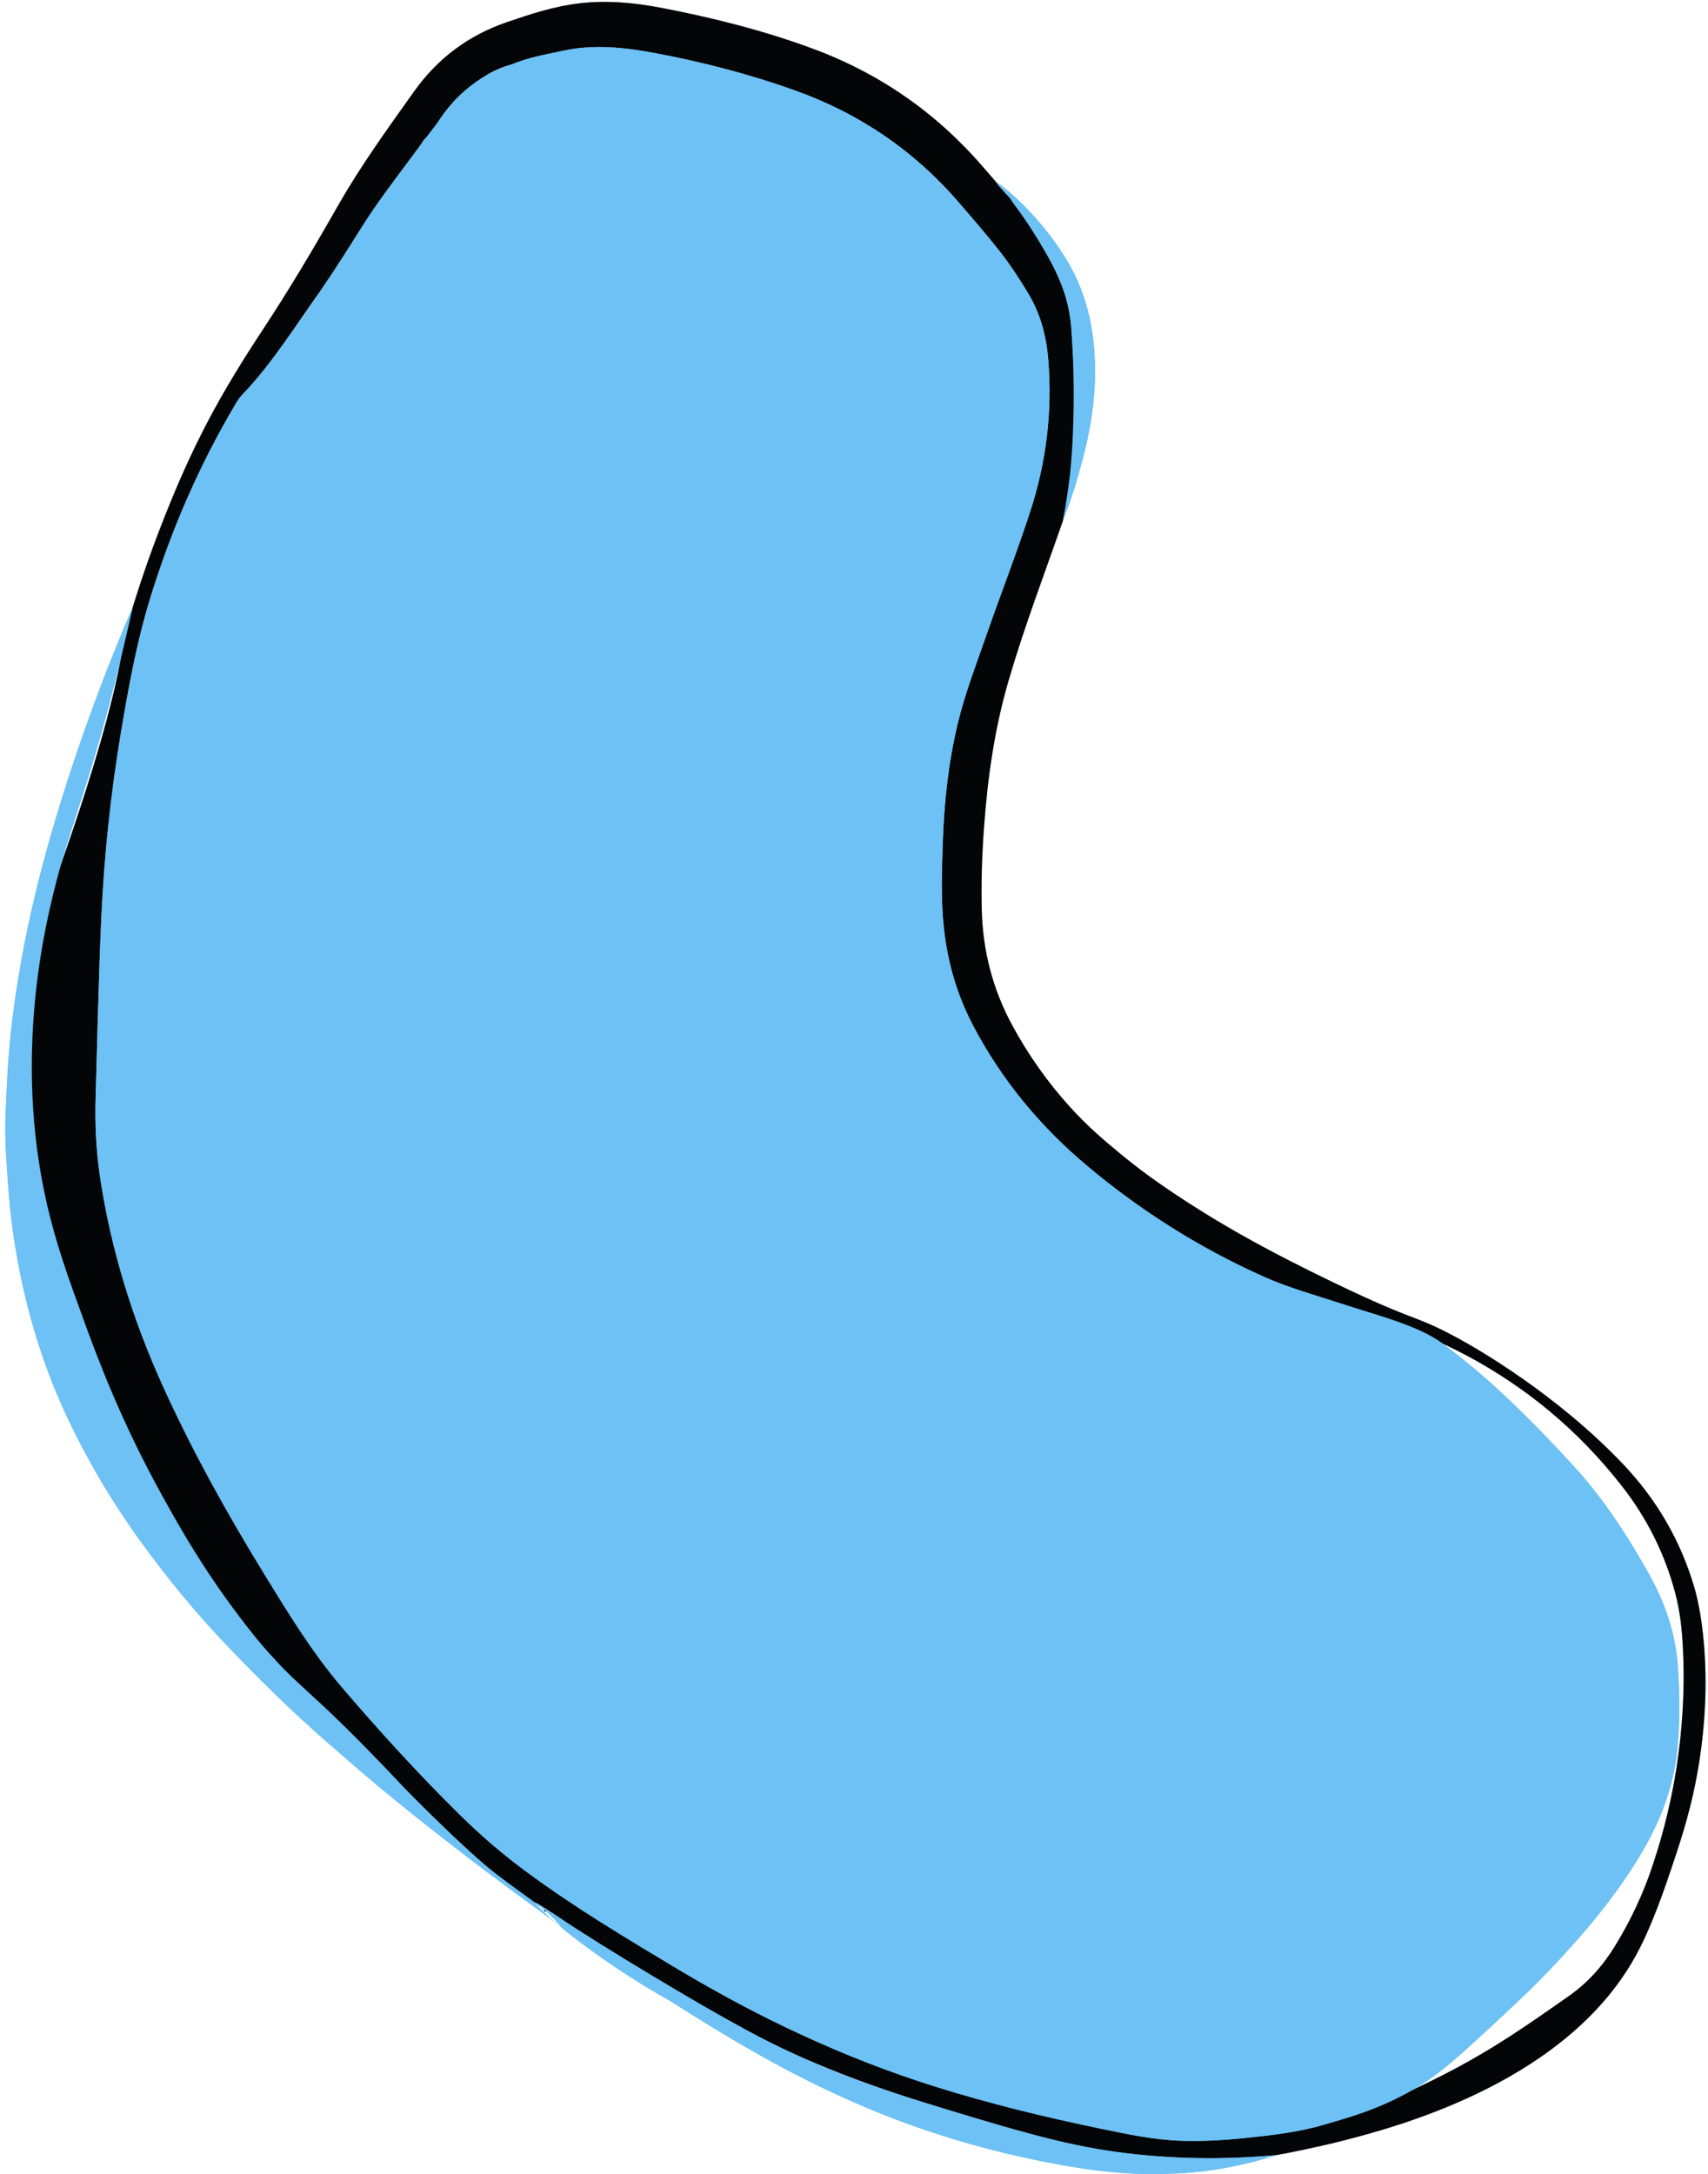
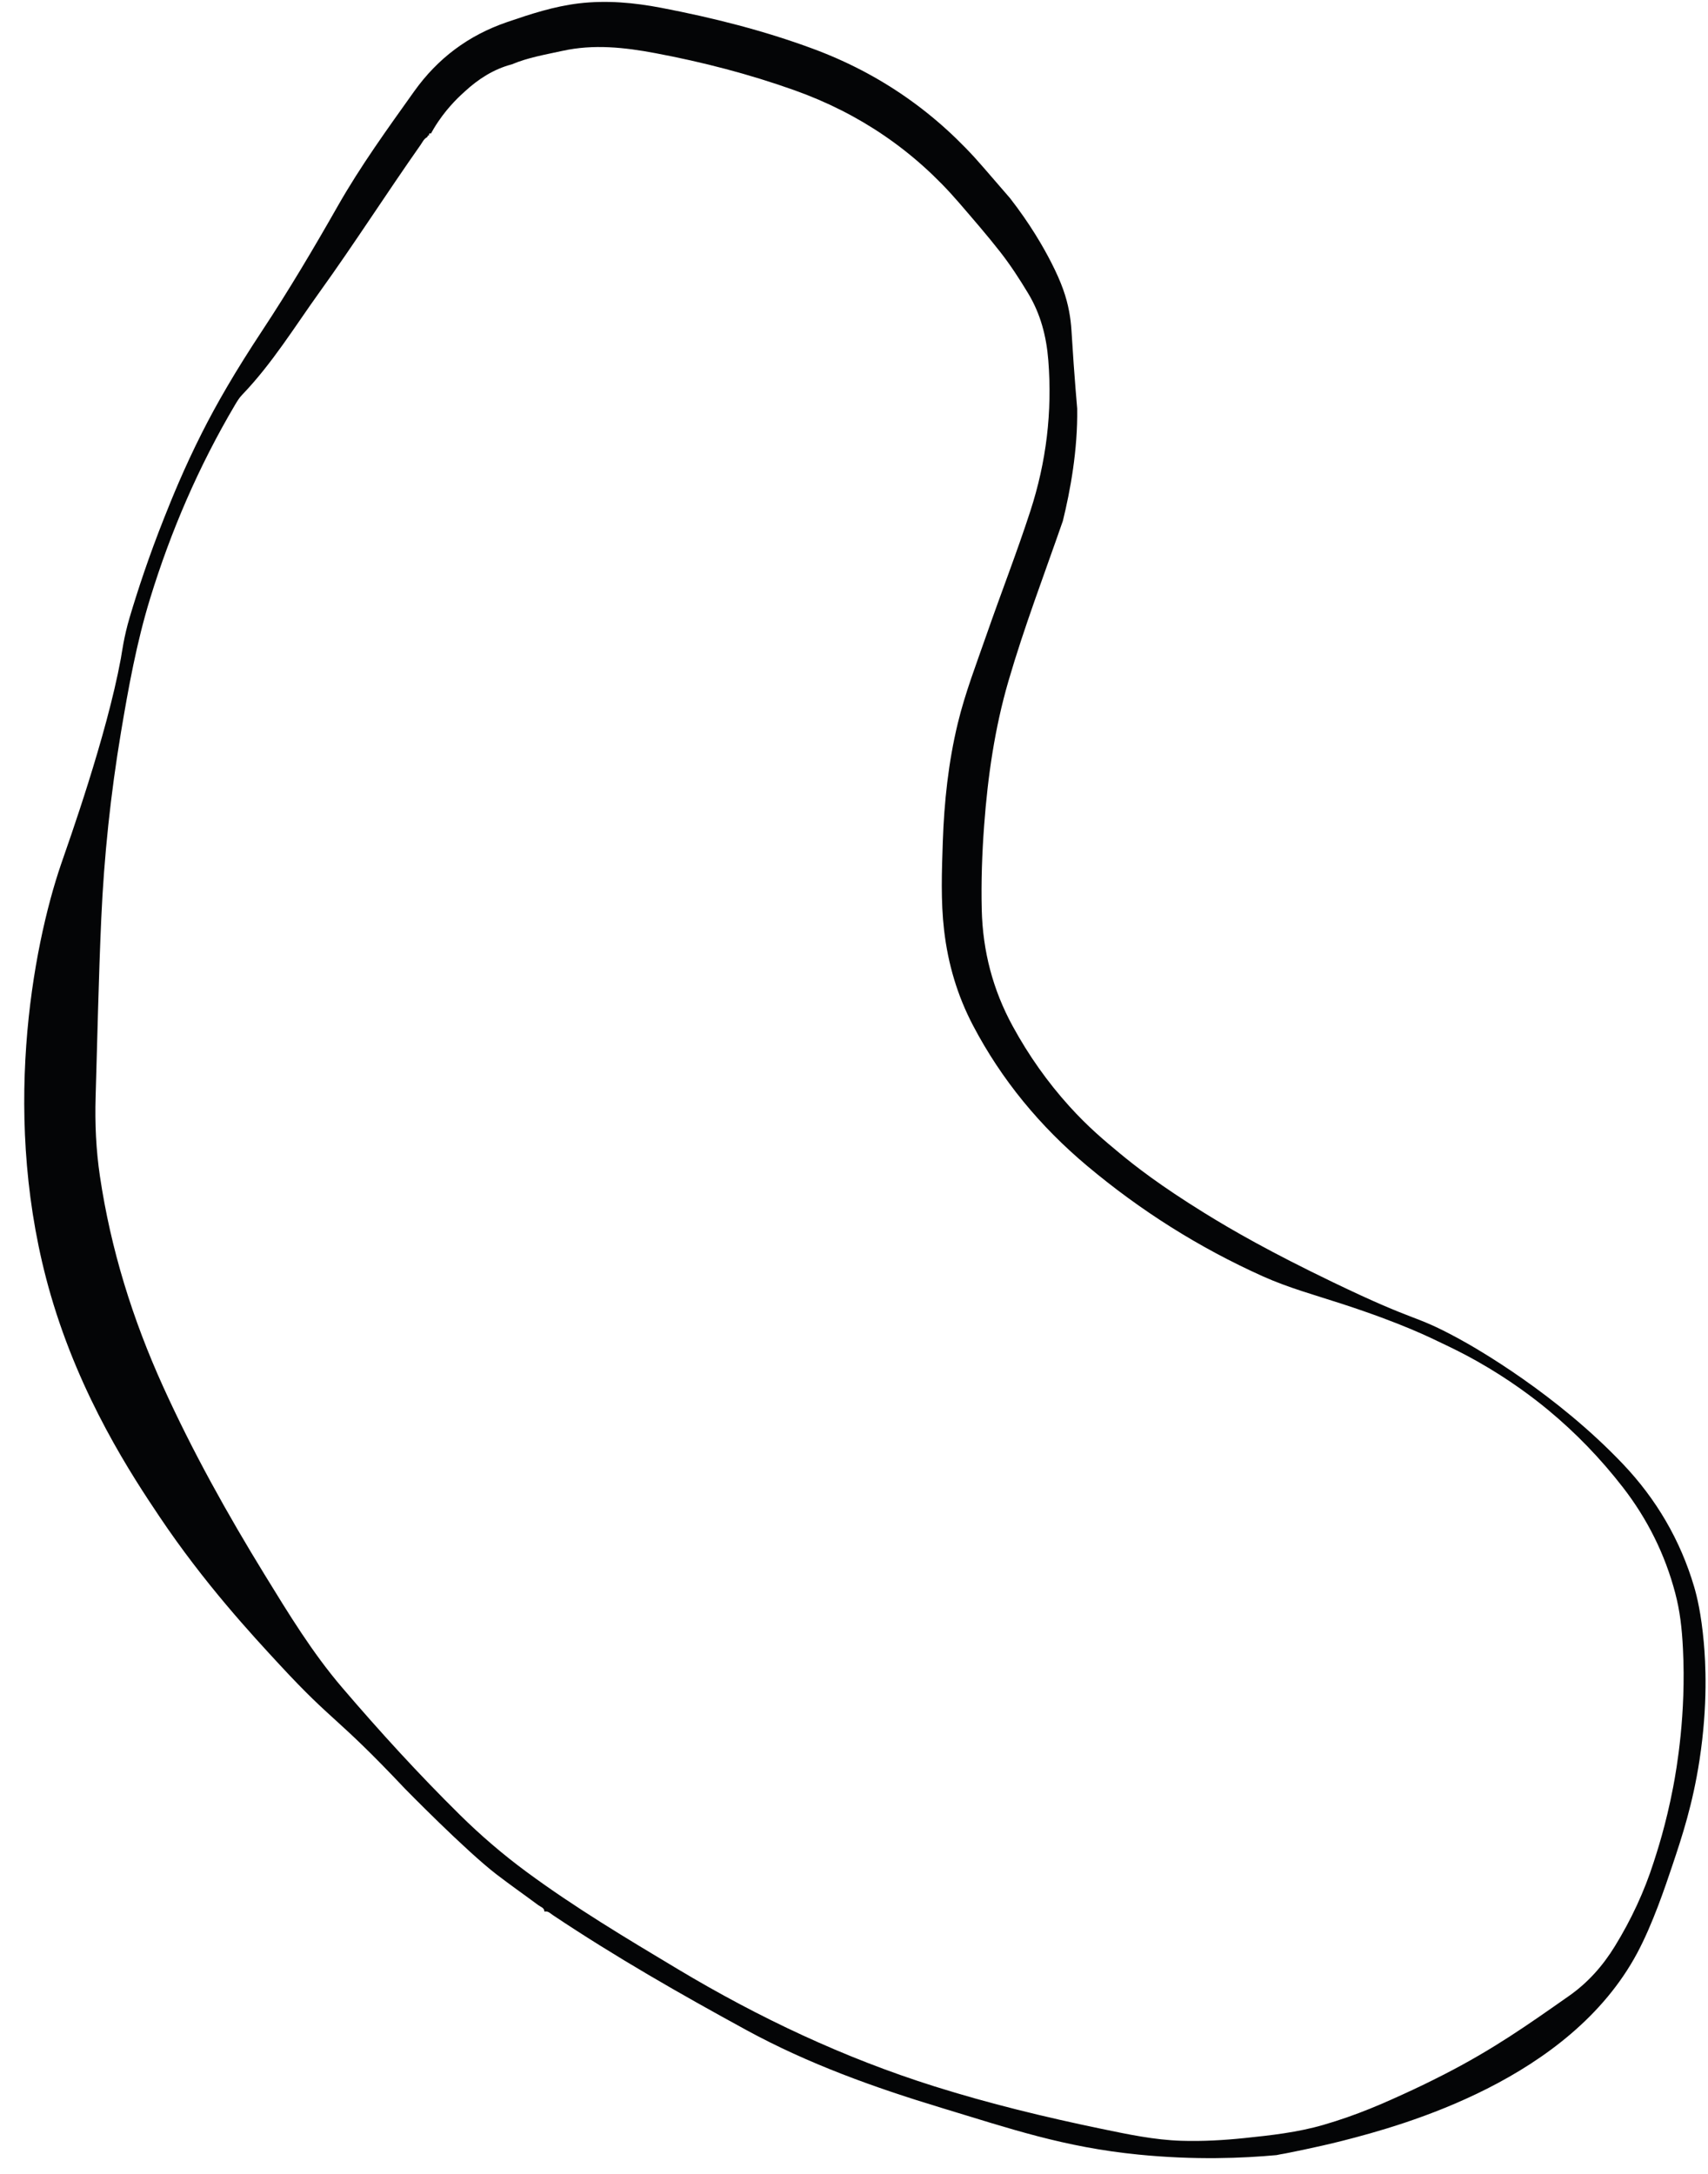
<svg xmlns="http://www.w3.org/2000/svg" height="454.0" preserveAspectRatio="xMidYMid meet" version="1.0" viewBox="-1.1 -0.4 356.8 454.0" width="356.8" zoomAndPan="magnify">
  <g id="change1_1">
-     <path d="M220.931,108.38c-3.867,11.145-8.089,22.167-11.385,33.508 c-2.854,9.816-4.299,19.862-5.054,30.023c-0.438,5.891-0.65,11.793-0.504,17.704 c0.214,8.61,2.311,16.673,6.464,24.277c3.335,6.108,7.274,11.685,11.838,16.73 c3.962,4.378,7.352,7.189,10.582,9.865c3.207,2.656,8.385,6.697,17.581,12.389 c5.838,3.613,13.675,8.126,26.926,14.506c18.135,8.731,16.409,6.458,25.945,11.6 c4.262,2.298,20.787,11.818,34.602,26.342c6.972,7.33,11.998,15.891,14.877,25.633 c0.59,1.996,1.482,5.65,2.018,11.623c0.364,4.055,0.892,12.946-0.896,24.583 c-1.42,9.241-3.651,15.99-5.674,22.014c-1.5,4.467-4.109,12.239-7.343,18.281 c-14.163,26.455-48.866,35.966-61.522,39.19c-5.638,1.436-12.082,2.673-12.082,2.673 c-0.584,0.08-1.16,0.216-1.739,0.327c-6.979,0.64-16.948,1.073-28.806-0.105 c-15.645-1.554-26.721-5.382-41.118-9.739c-14.077-4.26-27.882-9.209-40.845-16.281 c-13.767-7.511-27.377-15.283-40.422-24.007c-0.529-0.354-0.995-0.902-1.752-0.704l0.014,0.013 c-0.009-0.837-0.777-0.993-1.272-1.361c-2.899-2.154-5.858-4.227-8.724-6.424 c-6.456-4.948-19.123-17.887-19.123-17.887c-14.675-15.541-14.691-13.476-26.163-25.863 c-5.913-6.385-15.804-17.065-25.153-30.995c-5.688-8.475-16.469-24.786-22.712-46.282 c-10.56-36.356-3.792-72.564,2.181-89.981c1.483-4.324,9.479-26.626,12.476-42.917 c0.24-1.304,0.613-4.463,1.857-8.64c1.645-5.523,3.979-12.653,7.225-20.814 c1.51-3.796,4.029-10.084,7.841-17.639c3.084-6.111,6.942-12.801,12.578-21.333 c5.61-8.493,10.793-17.237,15.824-26.078c4.748-8.343,10.366-16.104,15.932-23.91 c4.948-6.938,11.363-11.718,19.378-14.471c4.909-1.686,9.839-3.299,15.016-3.919 c5.794-0.693,11.569-0.165,17.247,0.925c10.768,2.067,21.385,4.734,31.699,8.553 c14.042,5.199,25.889,13.483,35.633,24.82c1.835,2.135,3.685,4.259,5.527,6.388 c4.175,5.37,6.892,10.077,8.596,13.41c2.173,4.252,3.174,7.204,3.741,10.237 c0.243,1.303,0.408,2.63,0.49,3.983c0.646,10.654,1.191,15.966,1.196,16.303 C224.054,93.601,222.464,102.149,220.931,108.38z M88.598,27.909c-0.323-0.128-0.368,0.124-0.449,0.328 c-0.694,0.335-0.979,1.038-1.383,1.612c-7.138,10.153-13.823,20.616-21.071,30.695 c-5.248,7.298-9.95,15.005-16.232,21.527c-0.584,0.606-1.038,1.356-1.47,2.087 c-7.551,12.772-13.396,26.297-17.746,40.469c-2.798,9.117-4.497,18.48-6.071,27.87 c-2.162,12.904-3.538,25.897-4.122,38.958c-0.554,12.4-0.808,24.814-1.179,37.222 c-0.165,5.526,0.083,11.038,0.894,16.507c2.267,15.298,6.82,29.905,13.206,43.981 c6.17,13.598,13.423,26.597,21.228,39.306c4.984,8.116,9.935,16.249,16.152,23.519 c7.859,9.19,16.003,18.112,24.616,26.605c4.357,4.296,8.987,8.268,13.912,11.901 c10.108,7.455,20.869,13.886,31.63,20.327c16.956,10.15,34.695,18.522,53.583,24.467 c11.472,3.611,23.123,6.43,34.882,8.868c5.527,1.146,11.049,2.322,16.723,2.499 c4.408,0.137,8.798-0.113,13.177-0.567c5.55-0.575,11.101-1.189,16.483-2.755 c7.046-2.05,12.493-4.445,18.849-7.408c0.665-0.31,3.153-1.475,6.512-3.201 c10.266-5.276,17.278-10.245,25.959-16.331c3.924-2.75,7.042-6.264,9.549-10.34 c3.418-5.555,6.161-11.423,8.145-17.634c0.609-1.906,2.517-7.609,4.048-15.632 c0.739-3.874,2.731-15.269,2.047-28.85c-0.22-4.38-0.624-7.899-1.62-11.677 c-2.134-8.097-5.831-15.493-10.928-22.066c-4.661-6.011-9.878-11.411-15.648-16.177 c-2.98-2.461-8.018-6.326-14.822-10.161c-2.906-1.638-5.139-2.709-7.181-3.684 c-2.591-1.237-8.288-4.135-21.017-8.287c-5.545-1.809-11.186-3.348-16.526-5.746 c-13.319-5.981-25.564-13.708-36.731-23.078c-9.801-8.223-17.856-17.931-23.83-29.314 c-3.278-6.246-5.228-12.862-6.04-19.847c-0.717-6.158-0.487-12.33-0.276-18.497 c0.286-8.349,1.166-16.635,3.136-24.774c1.532-6.328,3.882-12.395,6.017-18.53 c2.997-8.614,6.318-17.109,9.139-25.789c3.335-10.262,4.599-20.707,3.75-31.458 c-0.395-5.001-1.608-9.677-4.212-13.994c-1.8-2.984-3.688-5.899-5.836-8.645 c-2.753-3.518-5.684-6.885-8.598-10.269c-9.38-10.893-20.845-18.675-34.391-23.501 c-9.49-3.381-19.204-5.893-29.076-7.749c-6.39-1.202-12.871-1.907-19.367-0.477 c-3.581,0.789-7.209,1.391-10.617,2.827c-3.782,0.993-6.964,3.055-9.8,5.66 c-0.851,0.781-3.256,2.901-5.543,6.282c-0.68,1.005-1.198,1.894-1.567,2.566 c0.032-0.019,0.063-0.038,0.095-0.056c-0.476-0.17-0.461,0.137-0.44,0.451L88.598,27.909z M24.145,137.115c-6.25,25.734-10.138,33.651-13.457,46.52c-2.316,8.979-9.045,36.25-2.057,67.094 c1.951,8.61,4.611,15.912,7.714,24.426c2.904,7.97,7.816,21.281,16.713,37.282 c3.605,6.484,8.912,15.937,17.57,26.998c10.3,13.158,11.039,10.319,32.888,33.718 c0,0,12.272,12.637,19.123,17.887c2.866,2.196,5.825,4.27,8.724,6.424 c0.204,0.152,0.626,0.458,1.172,0.909c1.795,1.479,3.04,2.922,3.82,3.922 c-1.106-0.902-2.693-2.161-4.683-3.628c-0.393-0.289-0.676-0.495-0.783-0.572 c-6.322-4.578-12.575-9.245-18.727-14.05c-5.066-3.956-10.099-7.951-15.022-12.083 c-3.366-2.825-6.672-5.72-9.986-8.606c-7.186-6.257-13.97-12.937-20.558-19.811 c-6.589-6.875-12.64-14.212-18.229-21.922c-5.908-8.151-11.039-16.769-15.343-25.875 c-4.593-9.716-7.847-19.873-9.962-30.4c-1.188-5.915-2.016-11.876-2.442-17.901 c-0.347-4.909-0.764-9.825-0.571-14.734c0.257-6.543,0.558-13.086,1.353-19.608 c1.057-8.667,2.611-17.233,4.611-25.715c0.709-3.006,1.407-5.767,2.133-8.452 c0.632-2.338,3.264-12.114,7.939-25.487c2.632-7.529,6.093-16.722,10.563-27.114 C26.097,128.827,25.247,132.578,24.145,137.115z M110.492,396.819 c-0.046,0.065,0.419,0.444,1.552,1.567c1.001,0.992,1.654,1.713,1.783,1.822 c12.084,10.236,24.949,17.166,24.949,17.166c11.283,7.215,22.762,14.067,34.961,19.652 c5.312,2.432,10.697,4.677,16.205,6.615c10.222,3.597,20.68,6.326,31.351,8.19 c5.548,0.969,11.136,1.673,16.791,1.754c4.797,0.068,9.57-0.145,14.312-0.852 c4.47-0.666,8.857-1.717,13.167-3.085c-7.607,0.722-17.447,1.066-28.806-0.105 c-12.366-1.275-21.994-3.952-41.118-9.739c-15.55-4.706-26.726-8.645-40.845-16.281 c-9.769-5.284-30.05-17.425-38.785-23.321C116.01,400.201,110.657,396.588,110.492,396.819z M224.181,98.761c1.987-7.061,4.371-16.462,3.137-27.905c-0.484-4.49-1.595-8.736-3.379-12.732 c-1.365-3.057-2.771-5.175-3.716-6.588c-5.691-8.507-12.928-14.008-13.14-13.79 c-0.062,0.063,0.398,0.685,2.819,3.252c0.247,0.382,0.472,0.78,0.746,1.142 c2.933,3.887,5.492,8.016,7.85,12.268c1.799,3.244,3.07,6.647,3.741,10.237 c0.322,1.725,0.426,3.064,0.49,3.983c1.209,17.272-0.315,30.089-0.315,30.09 c-0.276,2.327-0.73,5.657-1.483,9.662C221.778,106.247,223.01,102.924,224.181,98.761z M312.879,420.478c3.652-3.405,6.984-6.523,11.217-11.058c6.542-7.008,12.66-14.377,17.585-22.641 c3.933-6.599,6.71-13.621,7.552-21.349c0.629-5.771,0.568-11.55,0.216-17.304 c-0.429-7.024-2.582-13.586-6.044-19.769c-3.664-6.545-7.644-12.847-12.376-18.676 c-2.445-3.011-5.128-5.803-7.779-8.618c-4.366-4.636-8.914-9.1-13.674-13.335 c-3.101-2.758-6.298-5.233-6.51-5.4c-1.464-1.154-2.604-2.013-2.793-2.155 c-5.12-3.833-13.97-5.988-21.017-8.287c-5.545-1.809-11.186-3.348-16.526-5.746 c-13.319-5.981-25.564-13.708-36.731-23.078c-9.801-8.223-17.856-17.931-23.83-29.314 c-3.278-6.246-5.228-12.862-6.04-19.847c-0.717-6.158-0.487-12.33-0.276-18.497 c0.286-8.349,1.166-16.635,3.136-24.774c1.532-6.328,3.882-12.395,6.017-18.53 c2.997-8.614,6.318-17.109,9.139-25.789c3.335-10.262,4.599-20.707,3.75-31.458 c-0.395-5.001-1.608-9.677-4.212-13.994c-1.8-2.984-3.688-5.899-5.836-8.645 c-2.753-3.518-5.684-6.885-8.598-10.269c-9.38-10.893-20.845-18.675-34.391-23.501 c-9.49-3.381-19.204-5.893-29.076-7.749c-6.39-1.202-12.871-1.907-19.367-0.477 c-3.581,0.789-7.209,1.391-10.617,2.827c-1.869,0.595-4.17,1.539-6.579,3.076 c-4.572,2.917-7.302,6.543-8.764,8.867c-0.869,1.138-2.15,2.819-3.689,4.861 c-3.267,4.335-6.202,8.31-7.498,10.093c-5.18,7.125-5.271,8.242-13.573,20.601 c-4.061,6.046-6.233,8.959-7.539,10.79c-2.674,3.747-5.476,7.397-8.692,10.737 c-0.584,0.606-1.038,1.356-1.47,2.087c-7.551,12.772-13.396,26.297-17.746,40.469 c-2.798,9.117-4.497,18.48-6.071,27.87c-2.162,12.904-3.538,25.897-4.122,38.958 c-0.554,12.4-0.808,24.814-1.179,37.222c-0.165,5.526,0.083,11.038,0.894,16.507 c2.267,15.298,6.82,29.905,13.206,43.981c6.17,13.598,13.423,26.597,21.228,39.306 c4.984,8.116,9.935,16.249,16.152,23.519c7.859,9.19,16.003,18.112,24.616,26.605 c4.357,4.296,8.987,8.268,13.912,11.901c10.108,7.455,20.869,13.886,31.63,20.327 c16.956,10.15,34.695,18.522,53.583,24.467c11.472,3.611,23.123,6.43,34.882,8.868 c5.527,1.146,11.049,2.322,16.723,2.499c4.408,0.137,8.798-0.113,13.177-0.567 c5.55-0.575,11.101-1.189,16.483-2.755c4.392-1.278,11.266-3.006,18.849-7.408 C299.775,432.694,304.143,428.622,312.879,420.478z" fill="#6DC1F4" />
-   </g>
+     </g>
  <g id="change2_1">
    <path d="M220.931,108.38c-3.867,11.145-8.089,22.167-11.385,33.508 c-2.854,9.816-4.299,19.862-5.054,30.023c-0.438,5.891-0.65,11.793-0.504,17.704 c0.214,8.61,2.311,16.673,6.464,24.277c3.335,6.108,7.274,11.685,11.838,16.73 c3.962,4.378,7.352,7.189,10.582,9.865c3.207,2.656,8.385,6.697,17.581,12.389 c5.838,3.613,13.675,8.126,26.926,14.506c18.135,8.731,16.409,6.458,25.945,11.6 c4.262,2.298,20.787,11.818,34.602,26.342c6.972,7.33,11.998,15.891,14.877,25.633 c0.59,1.996,1.482,5.65,2.018,11.623c0.364,4.055,0.892,12.946-0.896,24.583 c-1.42,9.241-3.651,15.99-5.674,22.014c-1.5,4.467-4.109,12.239-7.343,18.281 c-14.163,26.455-48.866,35.966-61.522,39.19c-5.638,1.436-12.082,2.673-12.082,2.673 c-0.584,0.08-1.16,0.216-1.739,0.327c-6.979,0.64-16.948,1.073-28.806-0.105 c-15.645-1.554-26.721-5.382-41.118-9.739c-14.077-4.26-27.882-9.209-40.845-16.281 c-13.767-7.511-27.377-15.283-40.422-24.007c-0.529-0.354-0.995-0.902-1.752-0.704l0.014,0.013 c-0.009-0.837-0.777-0.993-1.272-1.361c-2.899-2.154-5.858-4.227-8.724-6.424 c-6.456-4.948-19.123-17.887-19.123-17.887c-14.675-15.541-14.691-13.476-26.163-25.863 c-5.913-6.385-15.804-17.065-25.153-30.995c-5.688-8.475-16.469-24.786-22.712-46.282 c-10.56-36.356-3.792-72.564,2.181-89.981c1.483-4.324,9.479-26.626,12.476-42.917 c0.24-1.304,0.613-4.463,1.857-8.64c1.645-5.523,3.979-12.653,7.225-20.814 c1.51-3.796,4.029-10.084,7.841-17.639c3.084-6.111,6.942-12.801,12.578-21.333 c5.61-8.493,10.793-17.237,15.824-26.078c4.748-8.343,10.366-16.104,15.932-23.91 c4.948-6.938,11.363-11.718,19.378-14.471c4.909-1.686,9.839-3.299,15.016-3.919 c5.794-0.693,11.569-0.165,17.247,0.925c10.768,2.067,21.385,4.734,31.699,8.553 c14.042,5.199,25.889,13.483,35.633,24.82c1.835,2.135,3.685,4.259,5.527,6.388 c4.175,5.37,6.892,10.077,8.596,13.41c2.173,4.252,3.174,7.204,3.741,10.237 c0.243,1.303,0.408,2.63,0.49,3.983c0.646,10.654,1.191,15.966,1.196,16.303 C224.054,93.601,222.464,102.149,220.931,108.38z M88.598,27.909c-0.323-0.128-0.368,0.124-0.449,0.328 c-0.694,0.335-0.979,1.038-1.383,1.612c-7.138,10.153-13.823,20.616-21.071,30.695 c-5.248,7.298-9.95,15.005-16.232,21.527c-0.584,0.606-1.038,1.356-1.47,2.087 c-7.551,12.772-13.396,26.297-17.746,40.469c-2.798,9.117-4.497,18.48-6.071,27.87 c-2.162,12.904-3.538,25.897-4.122,38.958c-0.554,12.4-0.808,24.814-1.179,37.222 c-0.165,5.526,0.083,11.038,0.894,16.507c2.267,15.298,6.82,29.905,13.206,43.981 c6.17,13.598,13.423,26.597,21.228,39.306c4.984,8.116,9.935,16.249,16.152,23.519 c7.859,9.19,16.003,18.112,24.616,26.605c4.357,4.296,8.987,8.268,13.912,11.901 c10.108,7.455,20.869,13.886,31.63,20.327c16.956,10.15,34.695,18.522,53.583,24.467 c11.472,3.611,23.123,6.43,34.882,8.868c5.527,1.146,11.049,2.322,16.723,2.499 c4.408,0.137,8.798-0.113,13.177-0.567c5.55-0.575,11.101-1.189,16.483-2.755 c7.046-2.05,12.493-4.445,18.849-7.408c0.665-0.31,3.153-1.475,6.512-3.201 c10.266-5.276,17.278-10.245,25.959-16.331c3.924-2.75,7.042-6.264,9.549-10.34 c3.418-5.555,6.161-11.423,8.145-17.634c0.609-1.906,2.517-7.609,4.048-15.632 c0.739-3.874,2.731-15.269,2.047-28.85c-0.22-4.38-0.624-7.899-1.62-11.677 c-2.134-8.097-5.831-15.493-10.928-22.066c-4.661-6.011-9.878-11.411-15.648-16.177 c-2.98-2.461-8.018-6.326-14.822-10.161c-2.906-1.638-5.139-2.709-7.181-3.684 c-2.591-1.237-8.288-4.135-21.017-8.287c-5.545-1.809-11.186-3.348-16.526-5.746 c-13.319-5.981-25.564-13.708-36.731-23.078c-9.801-8.223-17.856-17.931-23.83-29.314 c-3.278-6.246-5.228-12.862-6.04-19.847c-0.717-6.158-0.487-12.33-0.276-18.497 c0.286-8.349,1.166-16.635,3.136-24.774c1.532-6.328,3.882-12.395,6.017-18.53 c2.997-8.614,6.318-17.109,9.139-25.789c3.335-10.262,4.599-20.707,3.75-31.458 c-0.395-5.001-1.608-9.677-4.212-13.994c-1.8-2.984-3.688-5.899-5.836-8.645 c-2.753-3.518-5.684-6.885-8.598-10.269c-9.38-10.893-20.845-18.675-34.391-23.501 c-9.49-3.381-19.204-5.893-29.076-7.749c-6.39-1.202-12.871-1.907-19.367-0.477 c-3.581,0.789-7.209,1.391-10.617,2.827c-3.782,0.993-6.964,3.055-9.8,5.66 c-0.851,0.781-3.256,2.901-5.543,6.282c-0.68,1.005-1.198,1.894-1.567,2.566 c0.032-0.019,0.063-0.038,0.095-0.056c-0.476-0.17-0.461,0.137-0.44,0.451L88.598,27.909z" fill="#040506" />
  </g>
  <g id="change1_2">
-     <path d="M24.145,137.115c-6.25,25.734-10.138,33.651-13.457,46.52 c-2.316,8.979-9.045,36.25-2.057,67.094c1.951,8.61,4.611,15.912,7.714,24.426 c2.904,7.97,7.816,21.281,16.713,37.282c3.605,6.484,8.912,15.937,17.57,26.998 c10.3,13.158,11.039,10.319,32.888,33.718c0,0,12.272,12.637,19.123,17.887 c2.866,2.196,5.825,4.27,8.724,6.424c0.204,0.152,0.626,0.458,1.172,0.909 c1.795,1.479,3.04,2.922,3.82,3.922c-1.106-0.902-2.693-2.161-4.683-3.628 c-0.393-0.289-0.676-0.495-0.783-0.572c-6.322-4.578-12.575-9.245-18.727-14.05 c-5.066-3.956-10.099-7.951-15.022-12.083c-3.366-2.825-6.672-5.72-9.986-8.606 c-7.186-6.257-13.97-12.937-20.558-19.811c-6.589-6.875-12.64-14.212-18.229-21.922 c-5.908-8.151-11.039-16.769-15.343-25.875c-4.593-9.716-7.847-19.873-9.962-30.4 c-1.188-5.915-2.016-11.876-2.442-17.901c-0.347-4.909-0.764-9.825-0.571-14.734 c0.257-6.543,0.558-13.086,1.353-19.608c1.057-8.667,2.611-17.233,4.611-25.715 c0.709-3.006,1.407-5.767,2.133-8.452c0.632-2.338,3.264-12.114,7.939-25.487 c2.632-7.529,6.093-16.722,10.563-27.114C26.097,128.827,25.247,132.578,24.145,137.115z M110.492,396.819c-0.046,0.065,0.419,0.444,1.552,1.567c1.001,0.992,1.654,1.713,1.783,1.822 c12.084,10.236,24.949,17.166,24.949,17.166c11.283,7.215,22.762,14.067,34.961,19.652 c5.312,2.432,10.697,4.677,16.205,6.615c10.222,3.597,20.68,6.326,31.351,8.19 c5.548,0.969,11.136,1.673,16.791,1.754c4.797,0.068,9.57-0.145,14.312-0.852 c4.47-0.666,8.857-1.717,13.167-3.085c-7.607,0.722-17.447,1.066-28.806-0.105 c-12.366-1.275-21.994-3.952-41.118-9.739c-15.55-4.706-26.726-8.645-40.845-16.281 c-9.769-5.284-30.05-17.425-38.785-23.321C116.01,400.201,110.657,396.588,110.492,396.819z M224.181,98.761c1.987-7.061,4.371-16.462,3.137-27.905c-0.484-4.49-1.595-8.736-3.379-12.732 c-1.365-3.057-2.771-5.175-3.716-6.588c-5.691-8.507-12.928-14.008-13.14-13.79 c-0.062,0.063,0.398,0.685,2.819,3.252c0.247,0.382,0.472,0.78,0.746,1.142 c2.933,3.887,5.492,8.016,7.85,12.268c1.799,3.244,3.07,6.647,3.741,10.237 c0.322,1.725,0.426,3.064,0.49,3.983c1.209,17.272-0.315,30.089-0.315,30.09 c-0.276,2.327-0.73,5.657-1.483,9.662C221.778,106.247,223.01,102.924,224.181,98.761z M312.879,420.478c3.652-3.405,6.984-6.523,11.217-11.058c6.542-7.008,12.66-14.377,17.585-22.641 c3.933-6.599,6.71-13.621,7.552-21.349c0.629-5.771,0.568-11.55,0.216-17.304 c-0.429-7.024-2.582-13.586-6.044-19.769c-3.664-6.545-7.644-12.847-12.376-18.676 c-2.445-3.011-5.128-5.803-7.779-8.618c-4.366-4.636-8.914-9.1-13.674-13.335 c-3.101-2.758-6.298-5.233-6.51-5.4c-1.464-1.154-2.604-2.013-2.793-2.155 c-5.12-3.833-13.97-5.988-21.017-8.287c-5.545-1.809-11.186-3.348-16.526-5.746 c-13.319-5.981-25.564-13.708-36.731-23.078c-9.801-8.223-17.856-17.931-23.83-29.314 c-3.278-6.246-5.228-12.862-6.04-19.847c-0.717-6.158-0.487-12.33-0.276-18.497 c0.286-8.349,1.166-16.635,3.136-24.774c1.532-6.328,3.882-12.395,6.017-18.53 c2.997-8.614,6.318-17.109,9.139-25.789c3.335-10.262,4.599-20.707,3.75-31.458 c-0.395-5.001-1.608-9.677-4.212-13.994c-1.8-2.984-3.688-5.899-5.836-8.645 c-2.753-3.518-5.684-6.885-8.598-10.269c-9.38-10.893-20.845-18.675-34.391-23.501 c-9.49-3.381-19.204-5.893-29.076-7.749c-6.39-1.202-12.871-1.907-19.367-0.477 c-3.581,0.789-7.209,1.391-10.617,2.827c-1.869,0.595-4.17,1.539-6.579,3.076 c-4.572,2.917-7.302,6.543-8.764,8.867c-0.869,1.138-2.15,2.819-3.689,4.861 c-3.267,4.335-6.202,8.31-7.498,10.093c-5.18,7.125-5.271,8.242-13.573,20.601 c-4.061,6.046-6.233,8.959-7.539,10.79c-2.674,3.747-5.476,7.397-8.692,10.737 c-0.584,0.606-1.038,1.356-1.47,2.087c-7.551,12.772-13.396,26.297-17.746,40.469 c-2.798,9.117-4.497,18.48-6.071,27.87c-2.162,12.904-3.538,25.897-4.122,38.958 c-0.554,12.4-0.808,24.814-1.179,37.222c-0.165,5.526,0.083,11.038,0.894,16.507 c2.267,15.298,6.82,29.905,13.206,43.981c6.17,13.598,13.423,26.597,21.228,39.306 c4.984,8.116,9.935,16.249,16.152,23.519c7.859,9.19,16.003,18.112,24.616,26.605 c4.357,4.296,8.987,8.268,13.912,11.901c10.108,7.455,20.869,13.886,31.63,20.327 c16.956,10.15,34.695,18.522,53.583,24.467c11.472,3.611,23.123,6.43,34.882,8.868 c5.527,1.146,11.049,2.322,16.723,2.499c4.408,0.137,8.798-0.113,13.177-0.567 c5.55-0.575,11.101-1.189,16.483-2.755c4.392-1.278,11.266-3.006,18.849-7.408 C299.775,432.694,304.143,428.622,312.879,420.478z" fill="#6DC1F4" />
-   </g>
+     </g>
</svg>